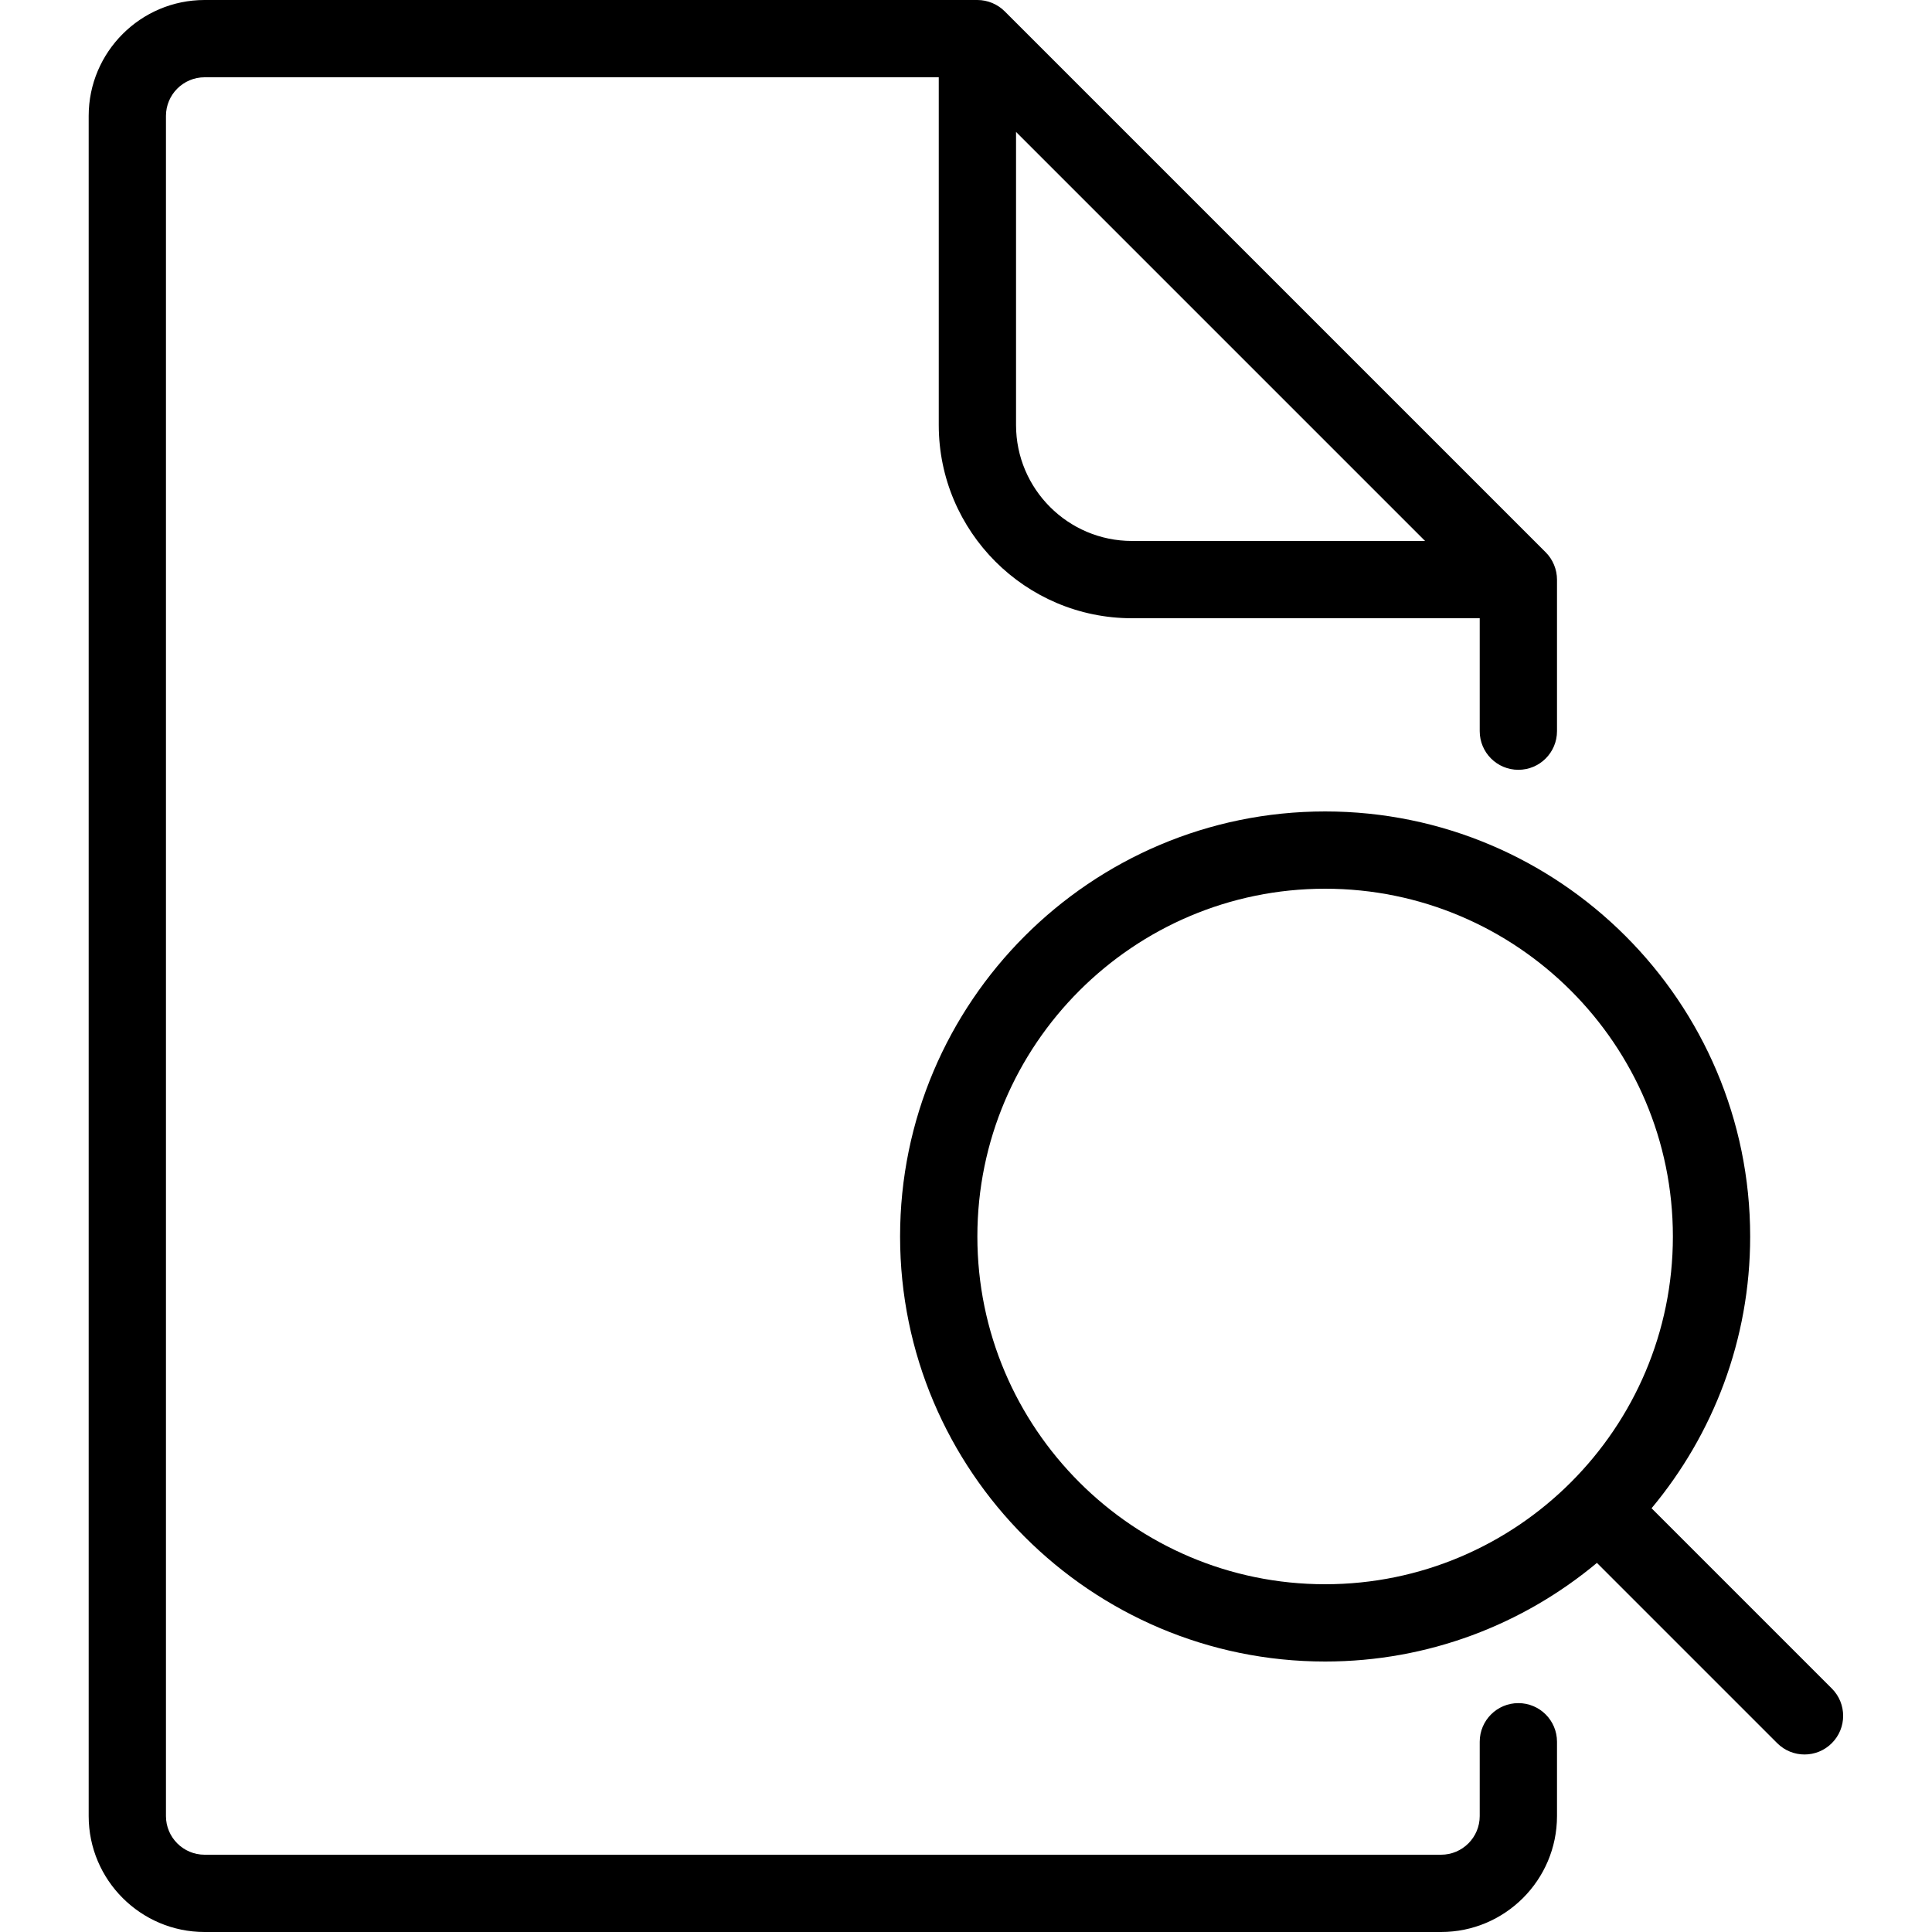
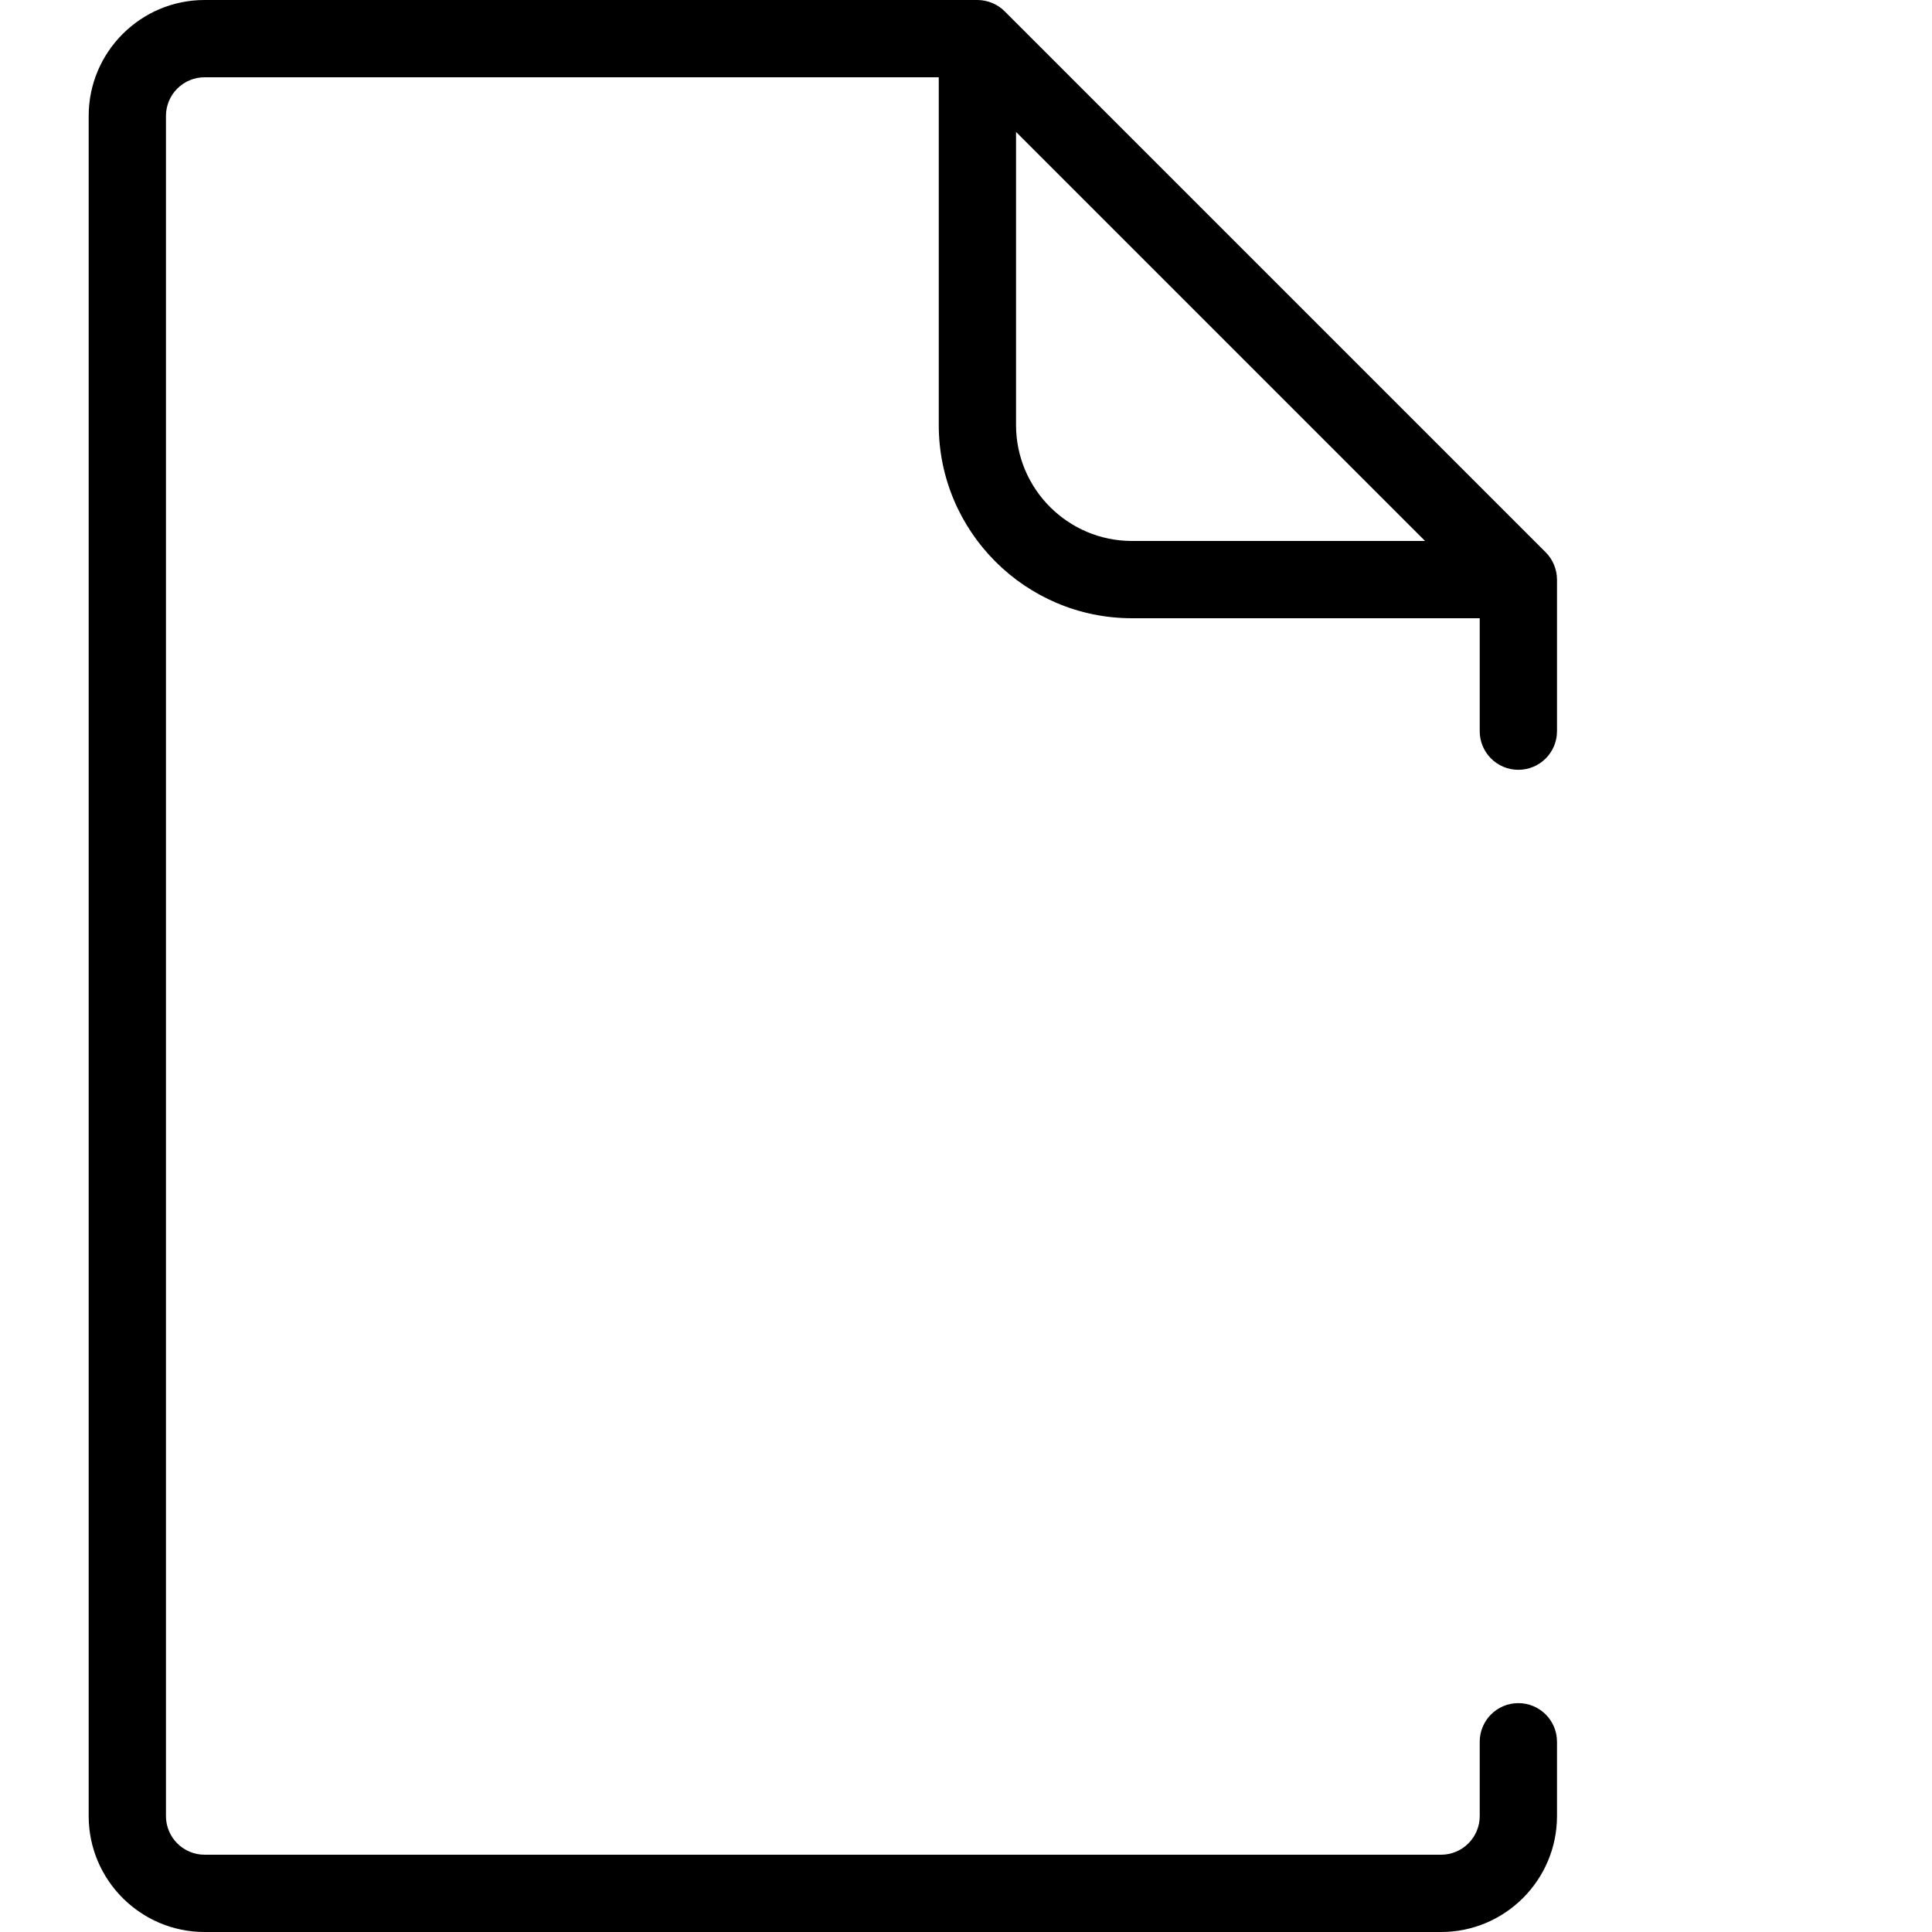
<svg xmlns="http://www.w3.org/2000/svg" width="60" height="60" viewBox="0 0 60 60" fill="none">
  <path d="M47.154 52.892C46.491 52.892 45.954 53.429 45.954 54.092V56.4C45.954 57.062 45.416 57.6 44.754 57.6H6.354C5.692 57.6 5.154 57.062 5.154 56.4V3.6C5.154 2.938 5.692 2.4 6.354 2.4H29.154V13.2C29.154 16.508 31.846 19.2 35.154 19.2H45.954V22.707C45.954 23.37 46.491 23.907 47.154 23.907C47.817 23.907 48.354 23.37 48.354 22.707V18C48.354 17.683 48.224 17.372 48.002 17.151L31.203 0.353C30.982 0.13 30.671 -0 30.354 7.54516e-07H6.354C4.369 7.54516e-07 2.754 1.615 2.754 3.6V56.4C2.754 58.385 4.369 60 6.354 60H44.754C46.739 60 48.354 58.385 48.354 56.4V54.092C48.354 53.429 47.817 52.892 47.154 52.892ZM31.554 13.2V4.097L44.257 16.8H35.154C33.169 16.8 31.554 15.185 31.554 13.2Z" fill="black" />
-   <path d="M56.889 52.438L51.291 46.84C53.201 44.55 54.353 41.608 54.353 38.4C54.353 31.121 48.432 25.2 41.153 25.2C33.875 25.2 27.953 31.121 27.953 38.4C27.953 45.678 33.875 51.6 41.153 51.6C44.361 51.6 47.304 50.447 49.594 48.537L55.192 54.135C55.427 54.37 55.734 54.487 56.041 54.487C56.348 54.487 56.655 54.37 56.889 54.135C57.358 53.667 57.358 52.907 56.889 52.438ZM30.353 38.4C30.353 32.445 35.198 27.6 41.153 27.6C47.109 27.6 51.953 32.445 51.953 38.4C51.953 44.355 47.109 49.2 41.153 49.2C35.198 49.2 30.353 44.355 30.353 38.4Z" fill="black" />
</svg>